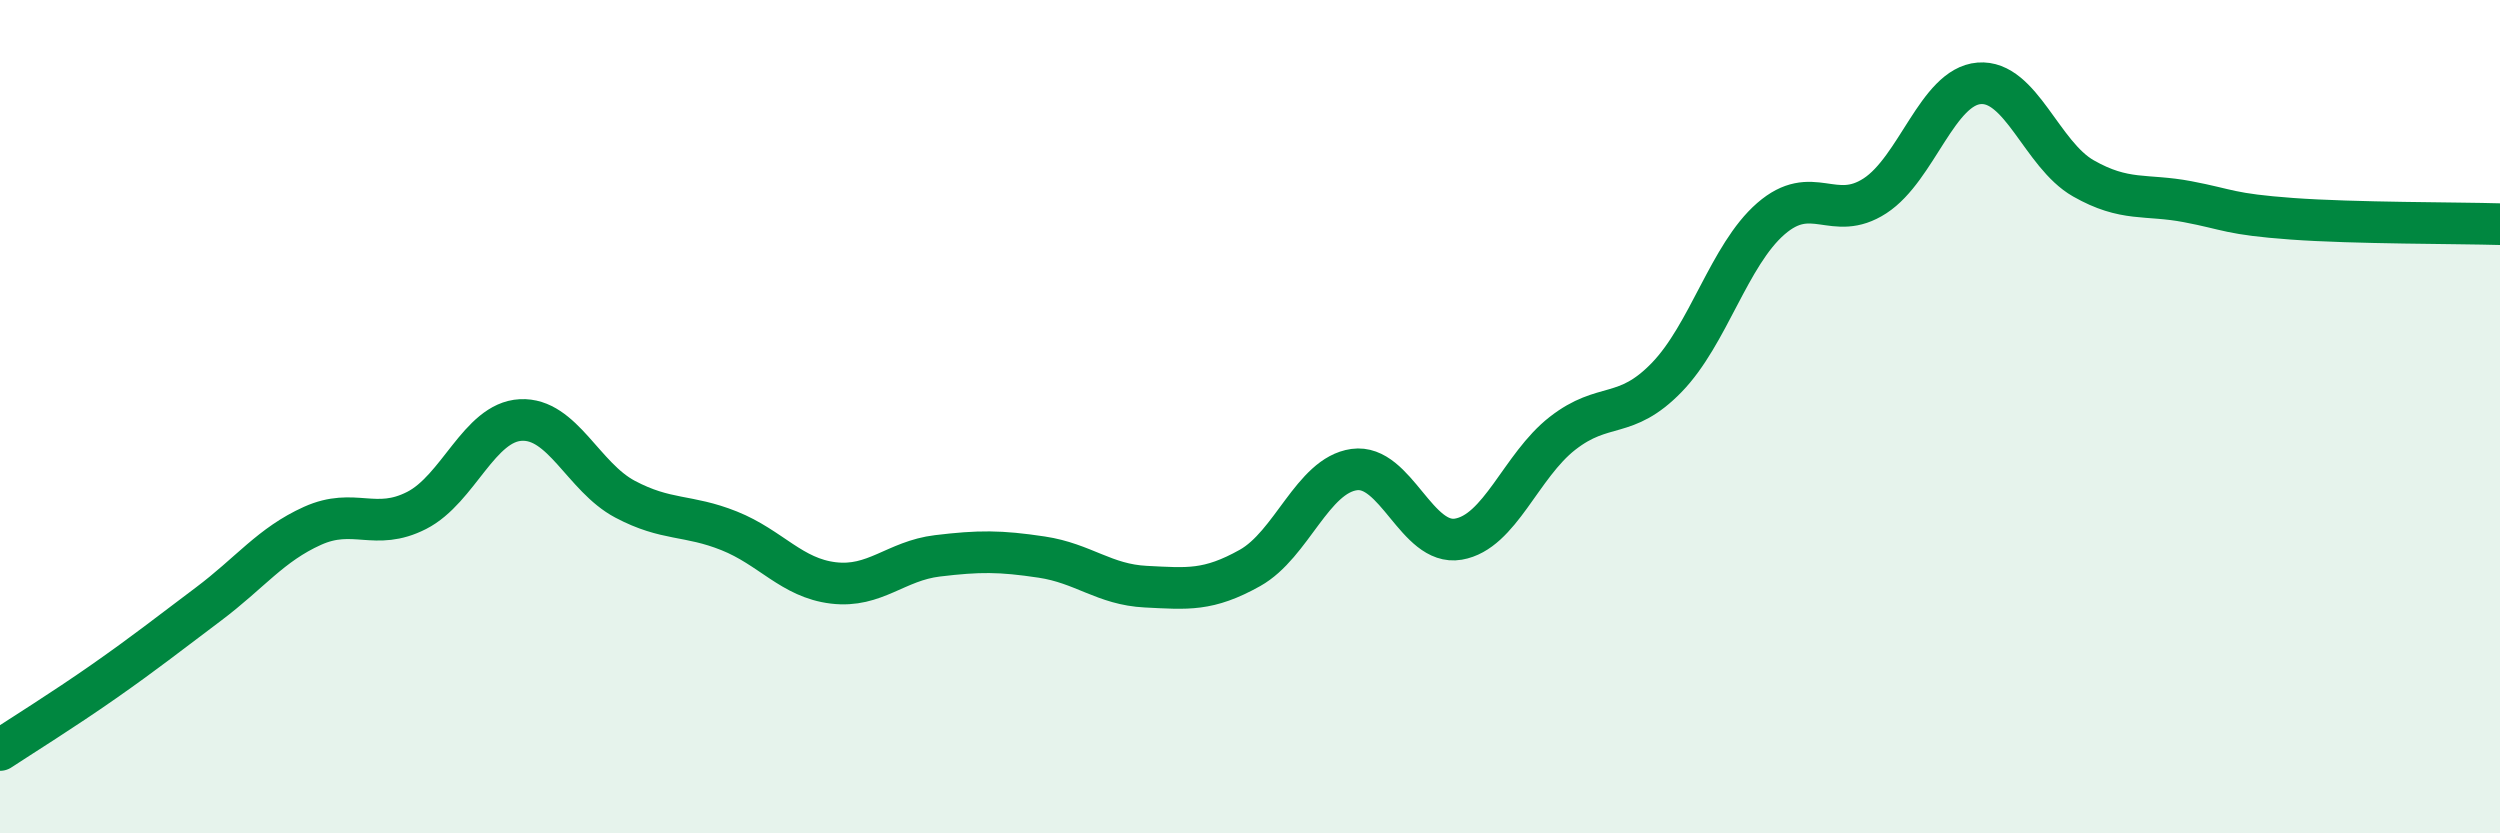
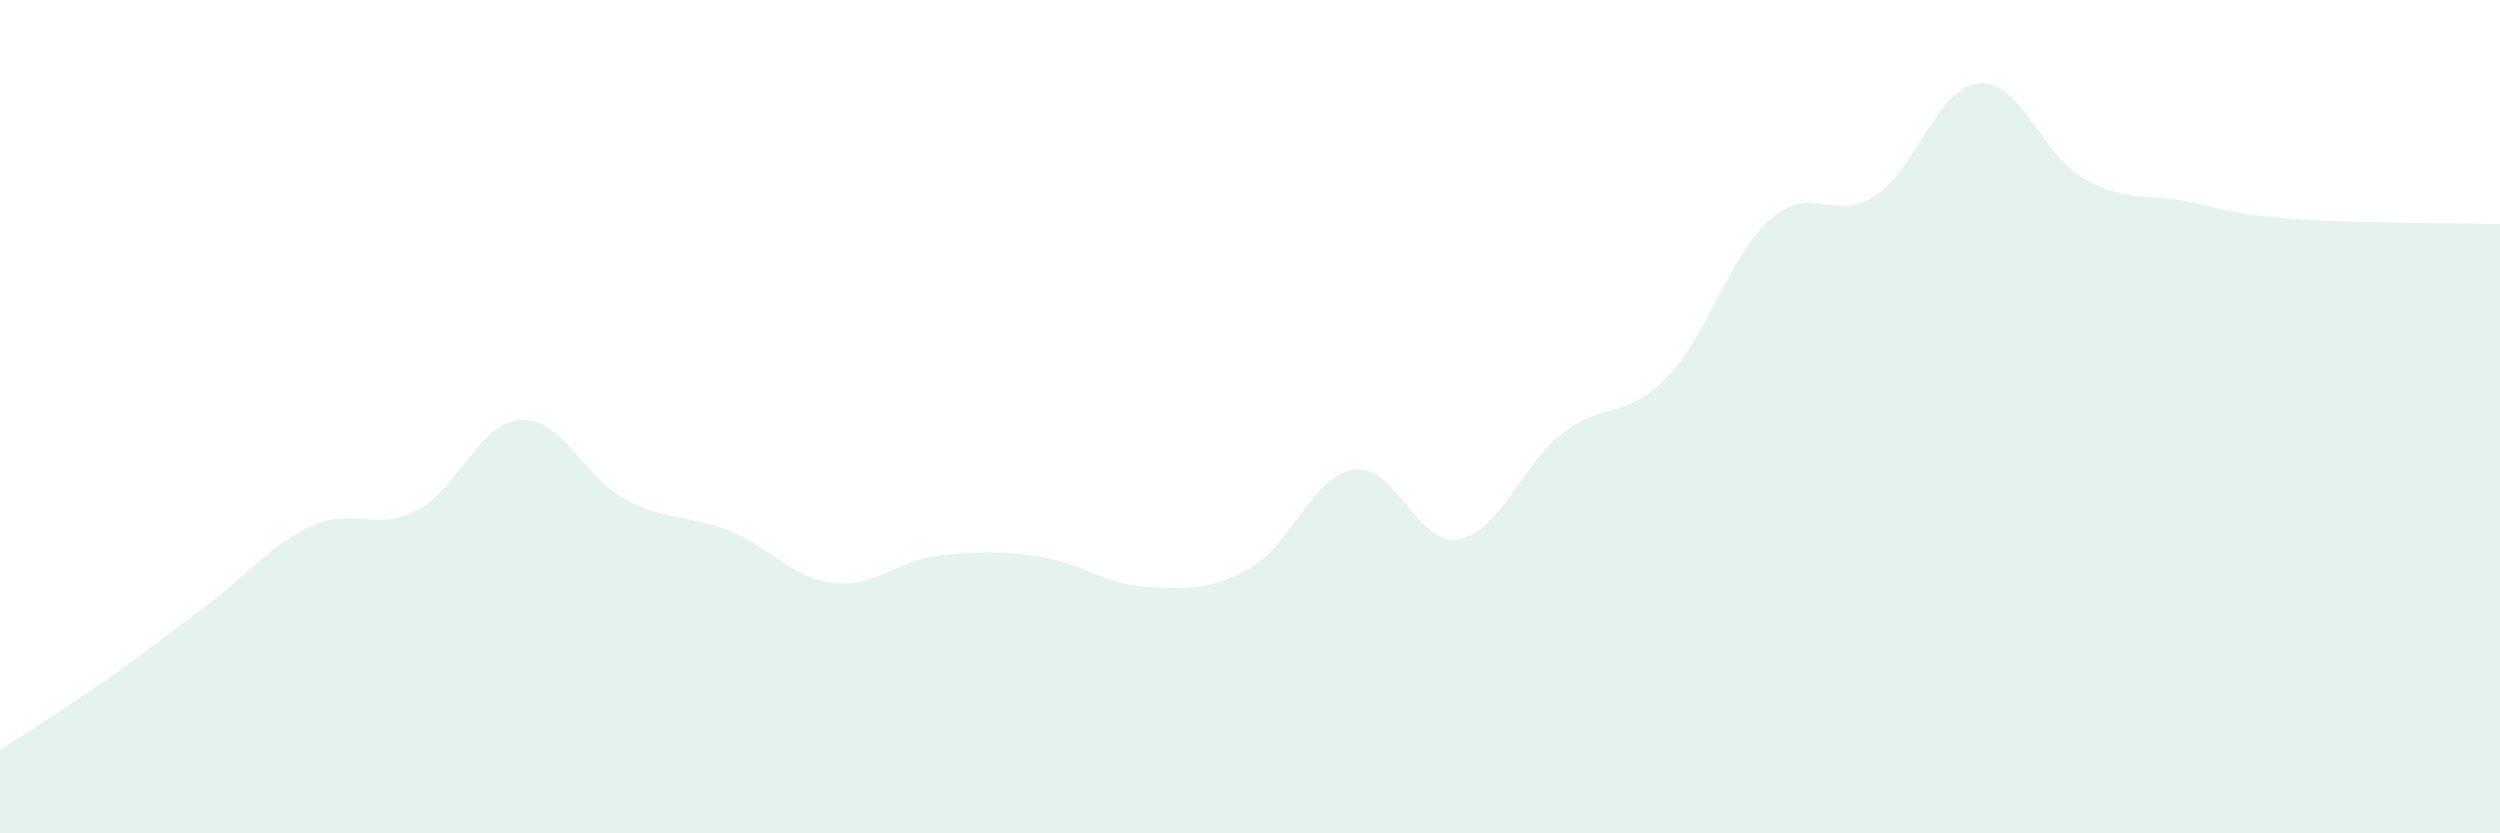
<svg xmlns="http://www.w3.org/2000/svg" width="60" height="20" viewBox="0 0 60 20">
  <path d="M 0,18 C 0.5,17.67 1.5,17.05 2.5,16.35 C 3.5,15.65 4,15.25 5,14.5 C 6,13.75 6.5,13.07 7.5,12.62 C 8.5,12.17 9,12.76 10,12.25 C 11,11.74 11.5,10.13 12.5,10.08 C 13.5,10.03 14,11.45 15,11.98 C 16,12.51 16.5,12.34 17.5,12.74 C 18.5,13.14 19,13.87 20,13.99 C 21,14.11 21.5,13.46 22.5,13.34 C 23.5,13.22 24,13.22 25,13.37 C 26,13.52 26.5,14.03 27.5,14.08 C 28.5,14.13 29,14.19 30,13.63 C 31,13.07 31.5,11.41 32.5,11.27 C 33.5,11.13 34,13.11 35,12.94 C 36,12.77 36.5,11.18 37.5,10.4 C 38.5,9.62 39,10.09 40,9.06 C 41,8.03 41.5,6.12 42.5,5.25 C 43.5,4.38 44,5.35 45,4.7 C 46,4.05 46.5,2.08 47.5,2 C 48.5,1.92 49,3.71 50,4.28 C 51,4.85 51.5,4.65 52.5,4.84 C 53.5,5.03 53.5,5.14 55,5.25 C 56.5,5.36 59,5.35 60,5.38L60 20L0 20Z" fill="#008740" opacity="0.1" stroke-linecap="round" stroke-linejoin="round" />
-   <path d="M 0,18 C 0.5,17.67 1.5,17.05 2.5,16.35 C 3.5,15.65 4,15.25 5,14.5 C 6,13.75 6.5,13.07 7.5,12.62 C 8.5,12.17 9,12.76 10,12.25 C 11,11.74 11.5,10.13 12.5,10.08 C 13.5,10.03 14,11.45 15,11.98 C 16,12.51 16.5,12.34 17.5,12.74 C 18.5,13.14 19,13.87 20,13.99 C 21,14.11 21.5,13.46 22.5,13.34 C 23.5,13.22 24,13.22 25,13.37 C 26,13.52 26.5,14.03 27.5,14.08 C 28.5,14.13 29,14.19 30,13.63 C 31,13.07 31.5,11.41 32.5,11.27 C 33.5,11.13 34,13.11 35,12.94 C 36,12.77 36.5,11.18 37.5,10.4 C 38.5,9.62 39,10.09 40,9.06 C 41,8.03 41.5,6.12 42.5,5.25 C 43.5,4.38 44,5.35 45,4.7 C 46,4.05 46.5,2.08 47.5,2 C 48.5,1.92 49,3.71 50,4.28 C 51,4.85 51.5,4.65 52.5,4.84 C 53.5,5.03 53.5,5.14 55,5.25 C 56.5,5.36 59,5.35 60,5.38" stroke="#008740" stroke-width="1" fill="none" stroke-linecap="round" stroke-linejoin="round" />
</svg>